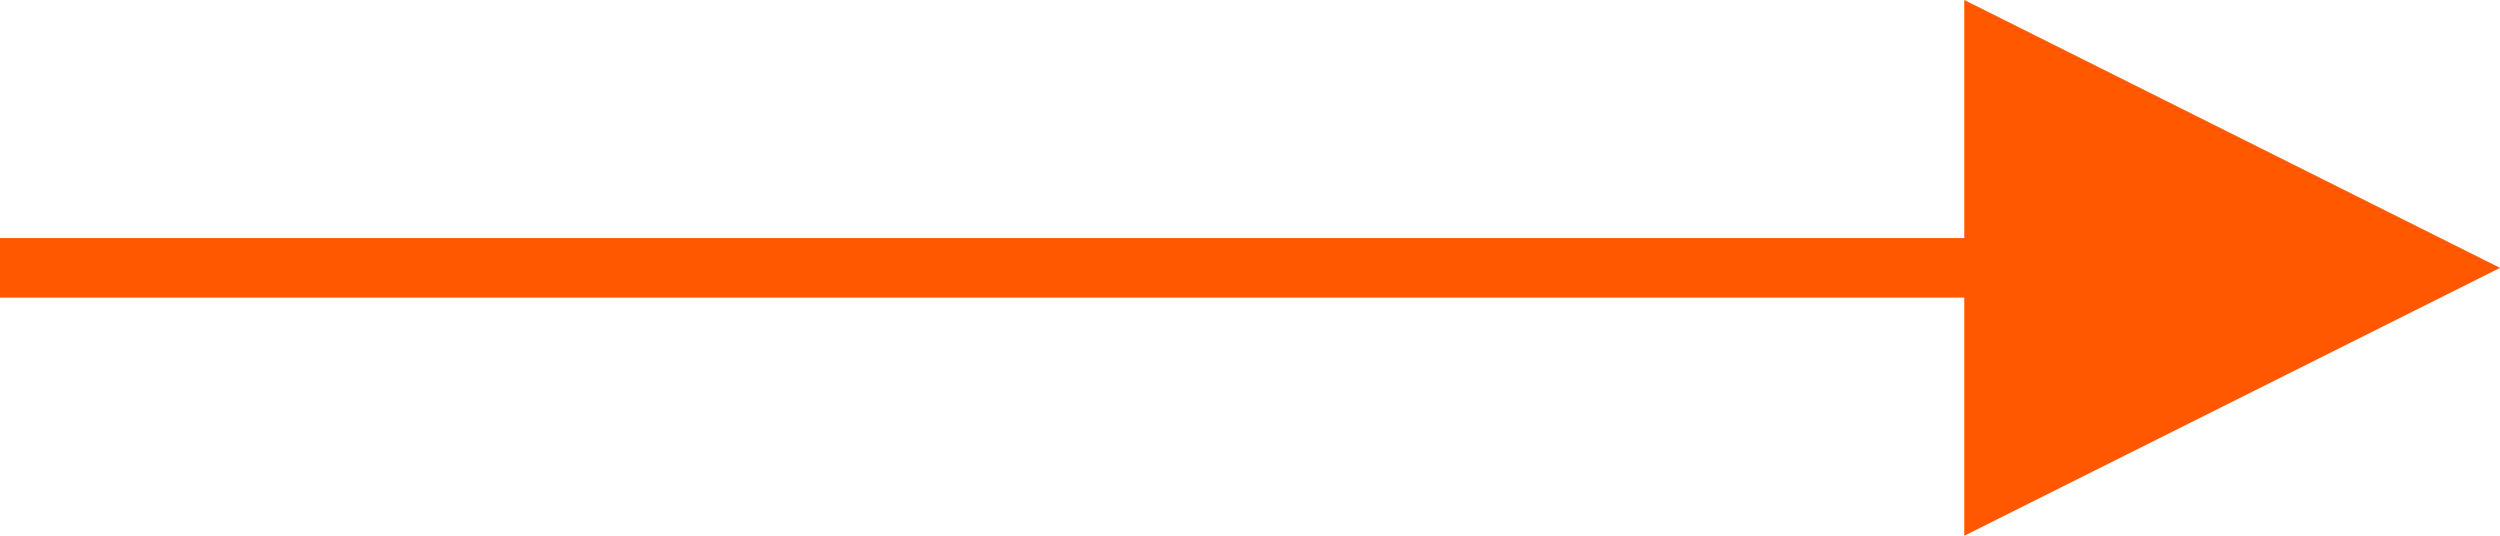
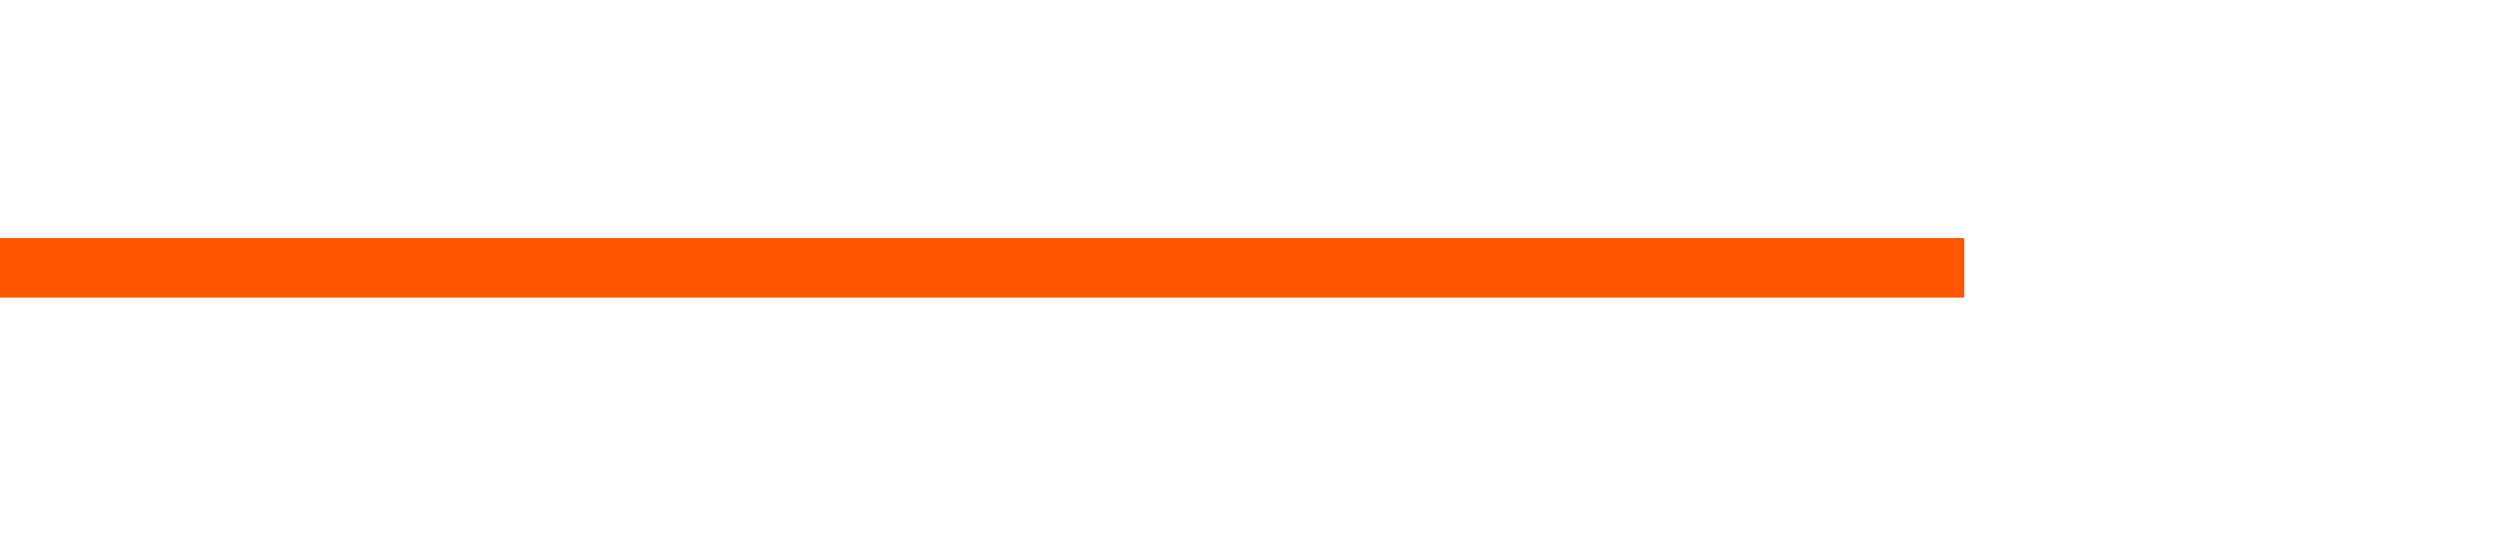
<svg xmlns="http://www.w3.org/2000/svg" width="42px" height="9px" viewBox="0 0 42 9" version="1.1">
  <title>Line</title>
  <g id="Symbols" stroke="none" stroke-width="1" fill="none" fill-rule="evenodd">
    <g id="text-button" transform="translate(0, -7)" fill="#FF5800" fill-rule="nonzero">
-       <path id="Line" d="M33,7 L42,11.5 L33,16 L33,12 L0,12 L0,11 L33,11 L33,7 Z" />
+       <path id="Line" d="M33,7 L33,16 L33,12 L0,12 L0,11 L33,11 L33,7 Z" />
    </g>
  </g>
</svg>